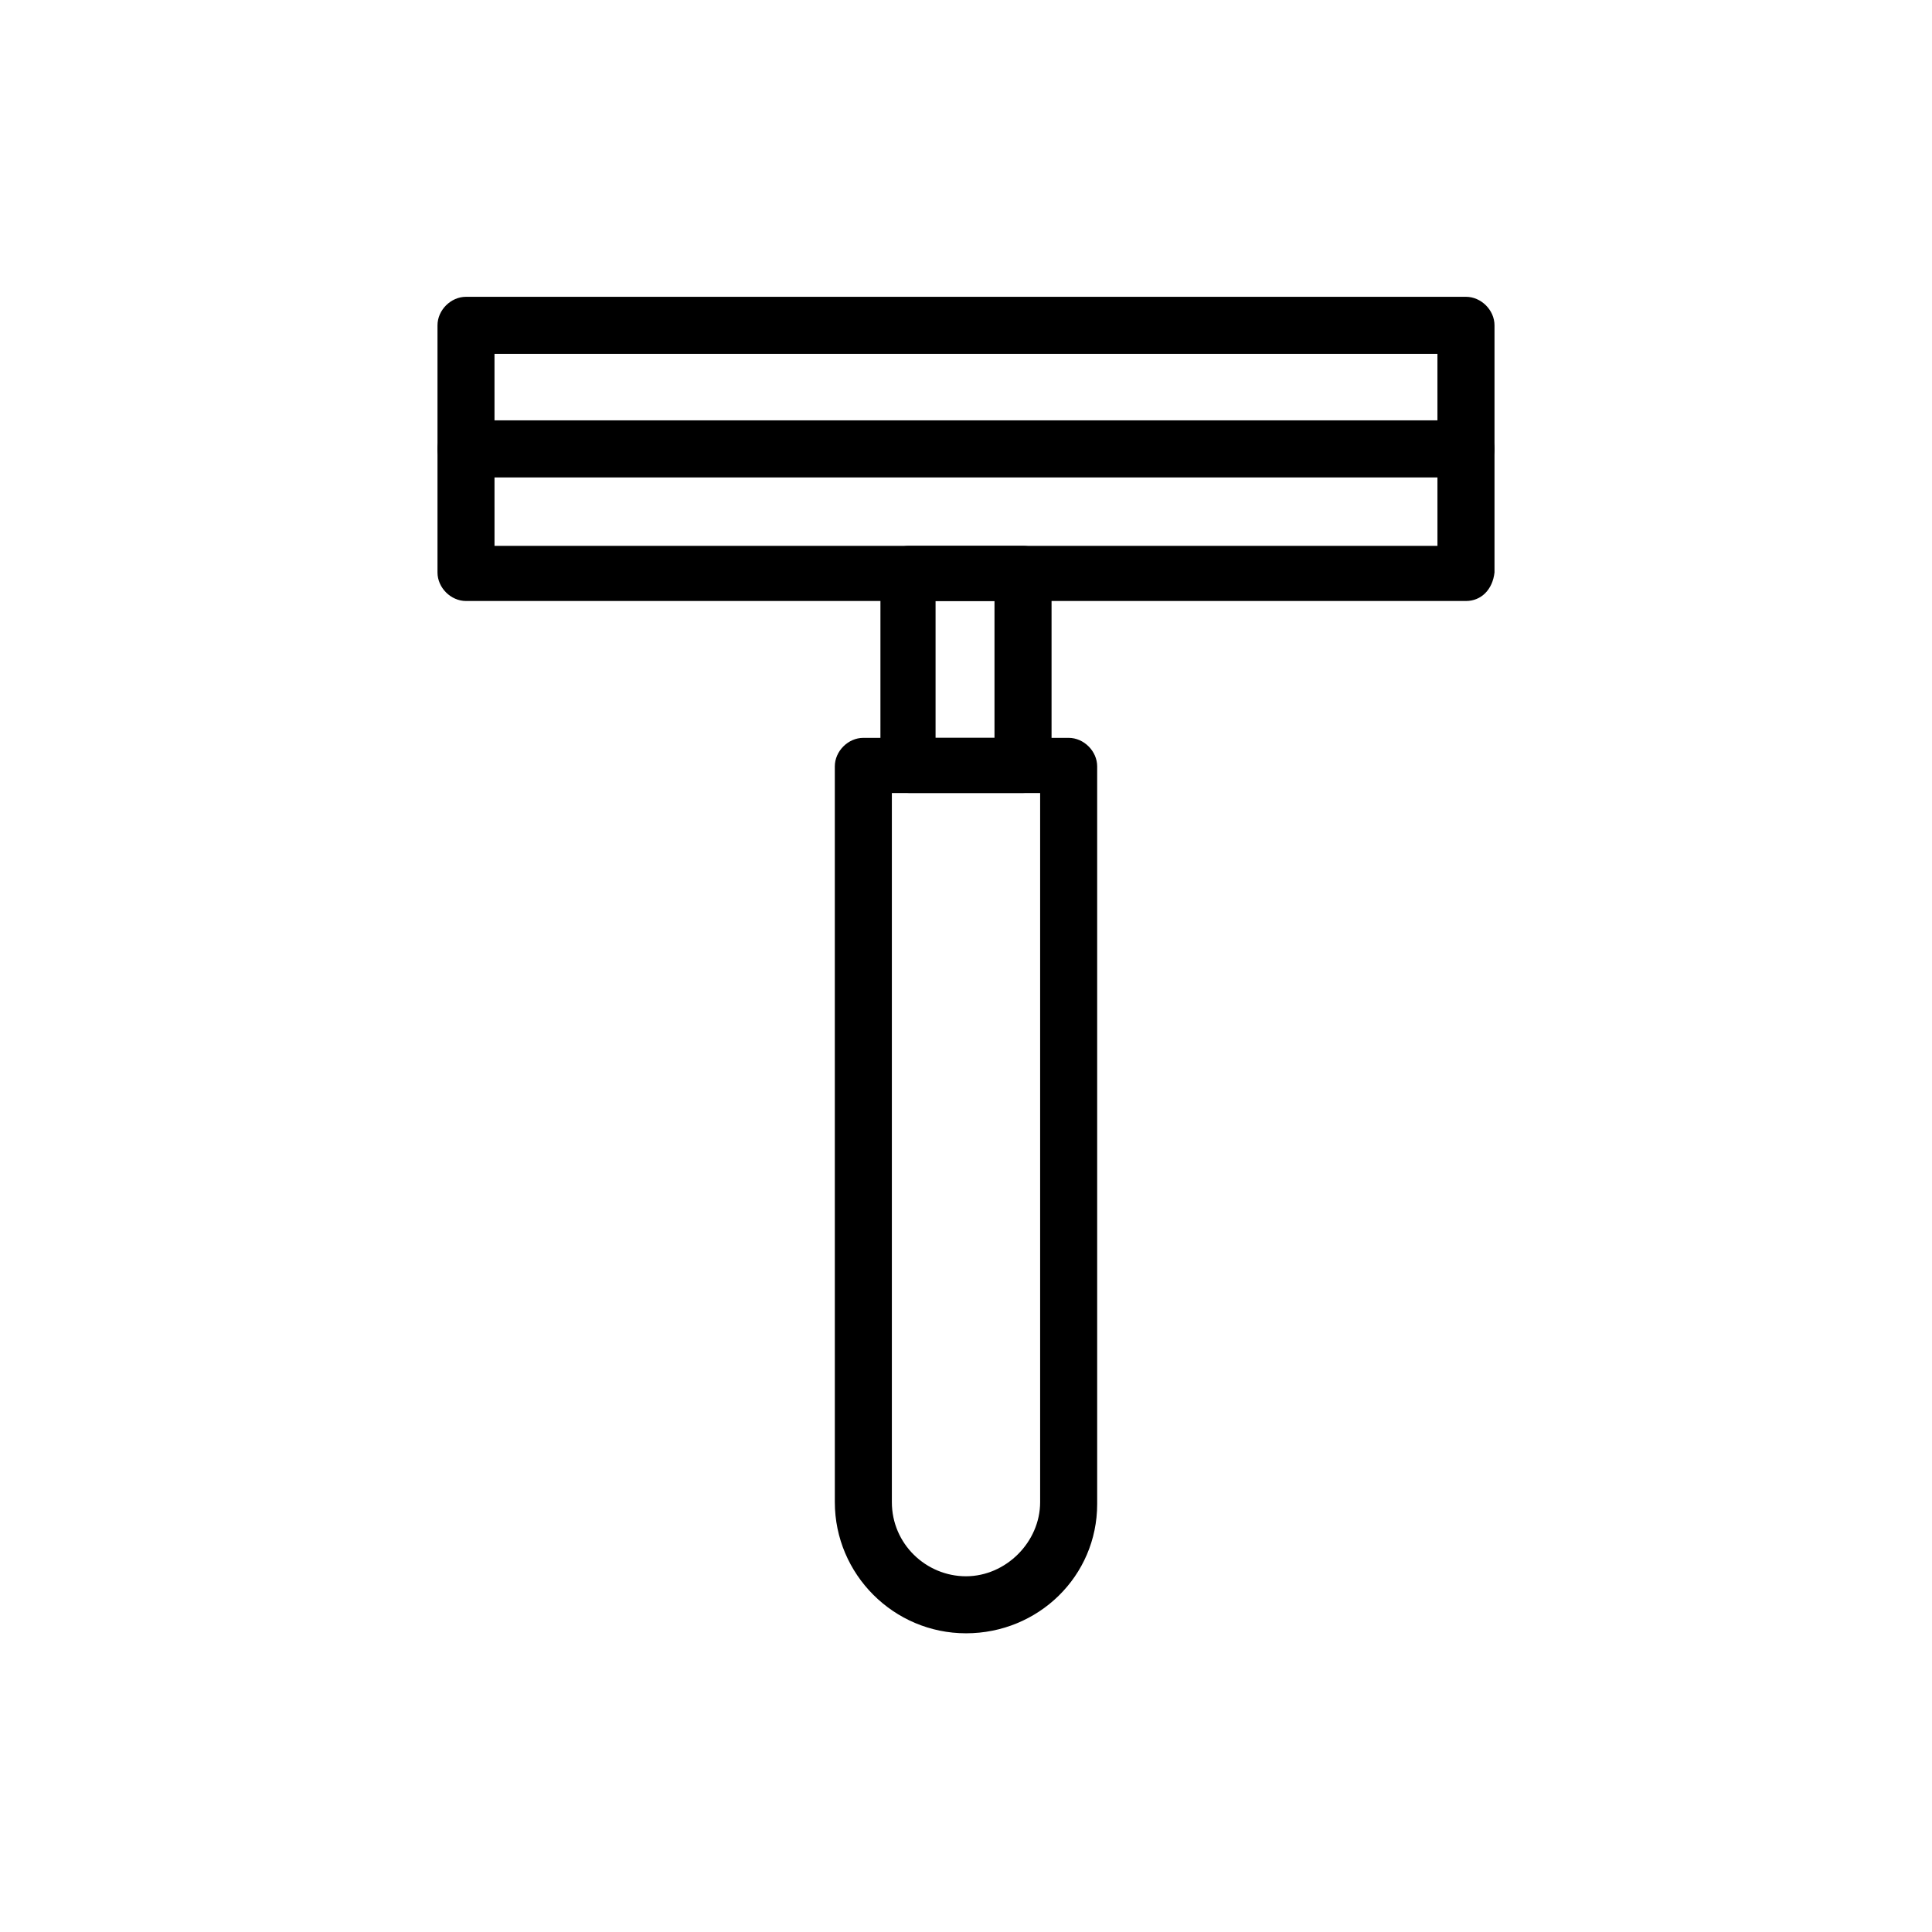
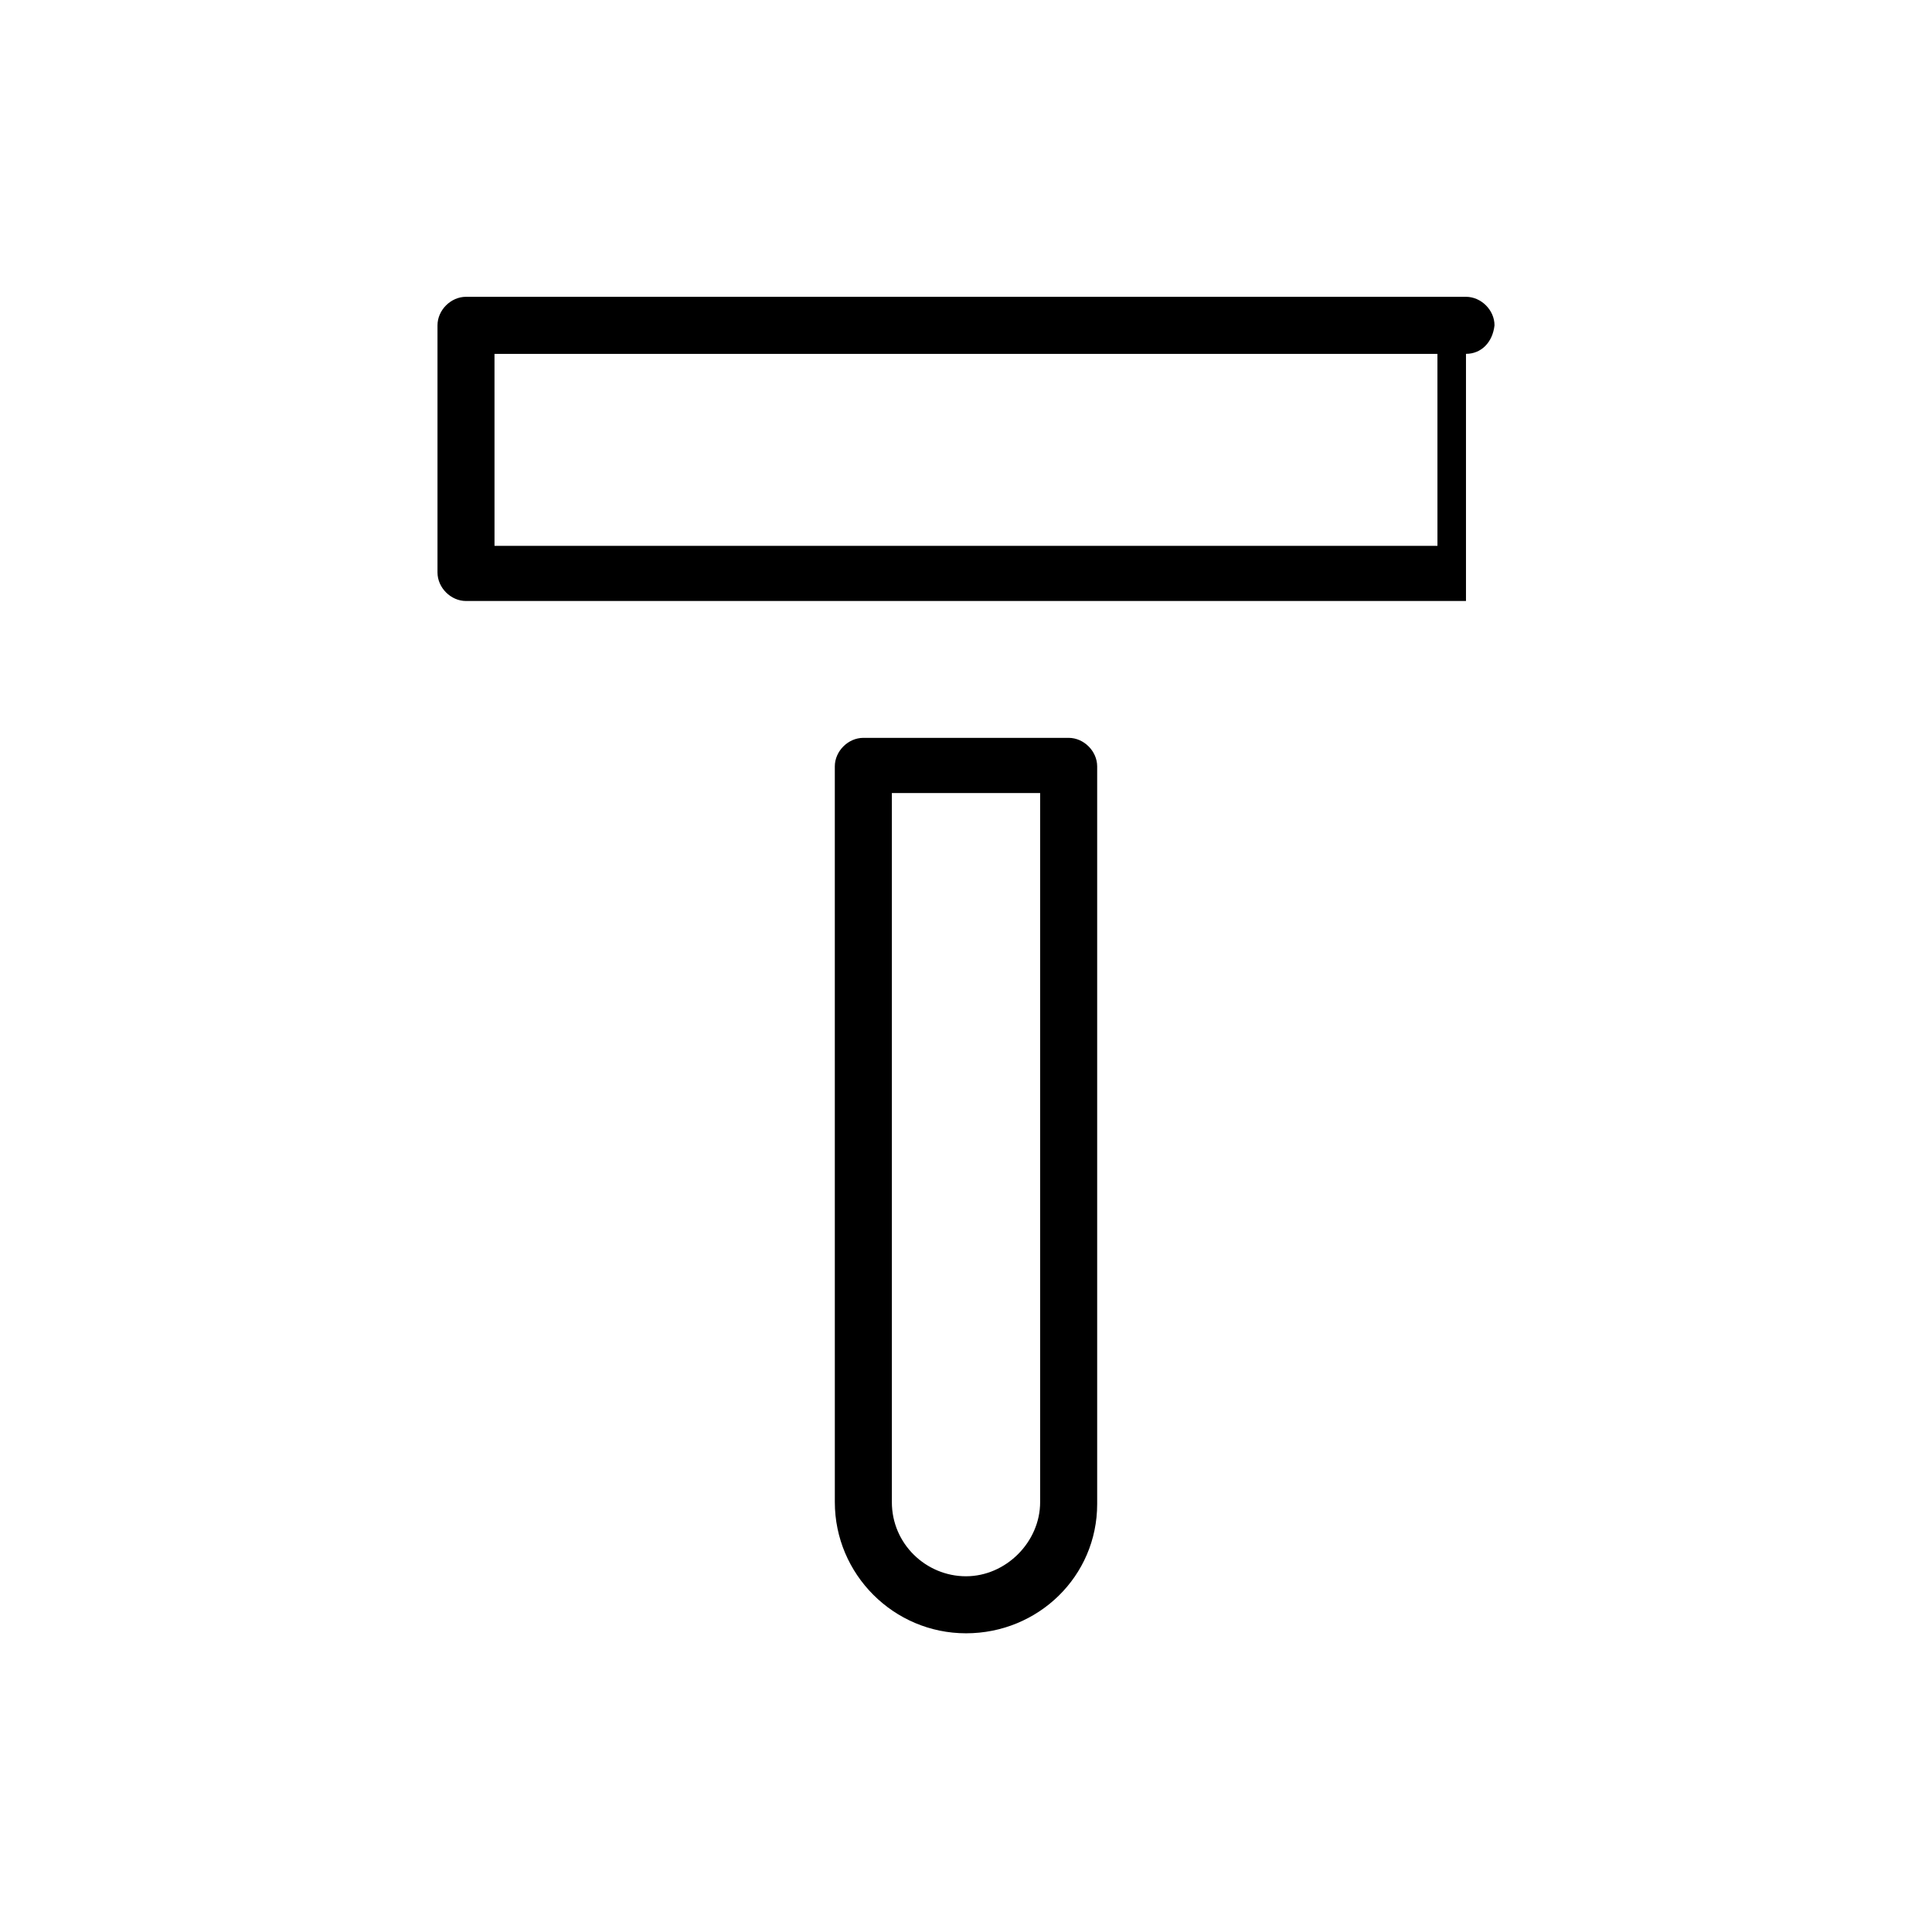
<svg xmlns="http://www.w3.org/2000/svg" fill="#000000" width="800px" height="800px" version="1.1" viewBox="144 144 512 512">
  <g>
-     <path d="m532.5 303.27h-265c-4.031 0-7.559-3.527-7.559-7.559v-65.496c0-4.031 3.527-7.559 7.559-7.559h265c4.031 0 7.559 3.527 7.559 7.559v65.496c-0.504 4.539-3.527 7.559-7.559 7.559zm-257.45-14.609h249.89l-0.004-50.883h-249.89z" />
-     <path d="m532.5 270.52h-265c-4.031 0-7.559-3.527-7.559-7.559s3.527-7.559 7.559-7.559h265c4.031 0 7.559 3.527 7.559 7.559s-3.527 7.559-7.559 7.559z" />
-     <path d="m415.11 354.15h-30.23c-4.031 0-7.559-3.527-7.559-7.559l0.004-50.379c0-4.031 3.527-7.559 7.559-7.559h30.23c4.031 0 7.559 3.527 7.559 7.559v50.883c-0.004 4.031-3.531 7.055-7.562 7.055zm-23.176-14.609h15.617v-36.273h-15.617z" />
+     <path d="m532.5 303.27h-265c-4.031 0-7.559-3.527-7.559-7.559v-65.496c0-4.031 3.527-7.559 7.559-7.559h265c4.031 0 7.559 3.527 7.559 7.559c-0.504 4.539-3.527 7.559-7.559 7.559zm-257.45-14.609h249.89l-0.004-50.883h-249.89z" />
    <path d="m400 576.84c-19.145 0-34.762-15.617-34.762-34.762l-0.004-194.98c0-4.031 3.527-7.559 7.559-7.559h54.41c4.031 0 7.559 3.527 7.559 7.559v195.48c0 19.148-15.617 34.262-34.762 34.262zm-19.648-222.68v187.92c0 11.082 9.07 19.648 19.648 19.648s19.648-9.07 19.648-19.648v-187.92z" />
  </g>
</svg>